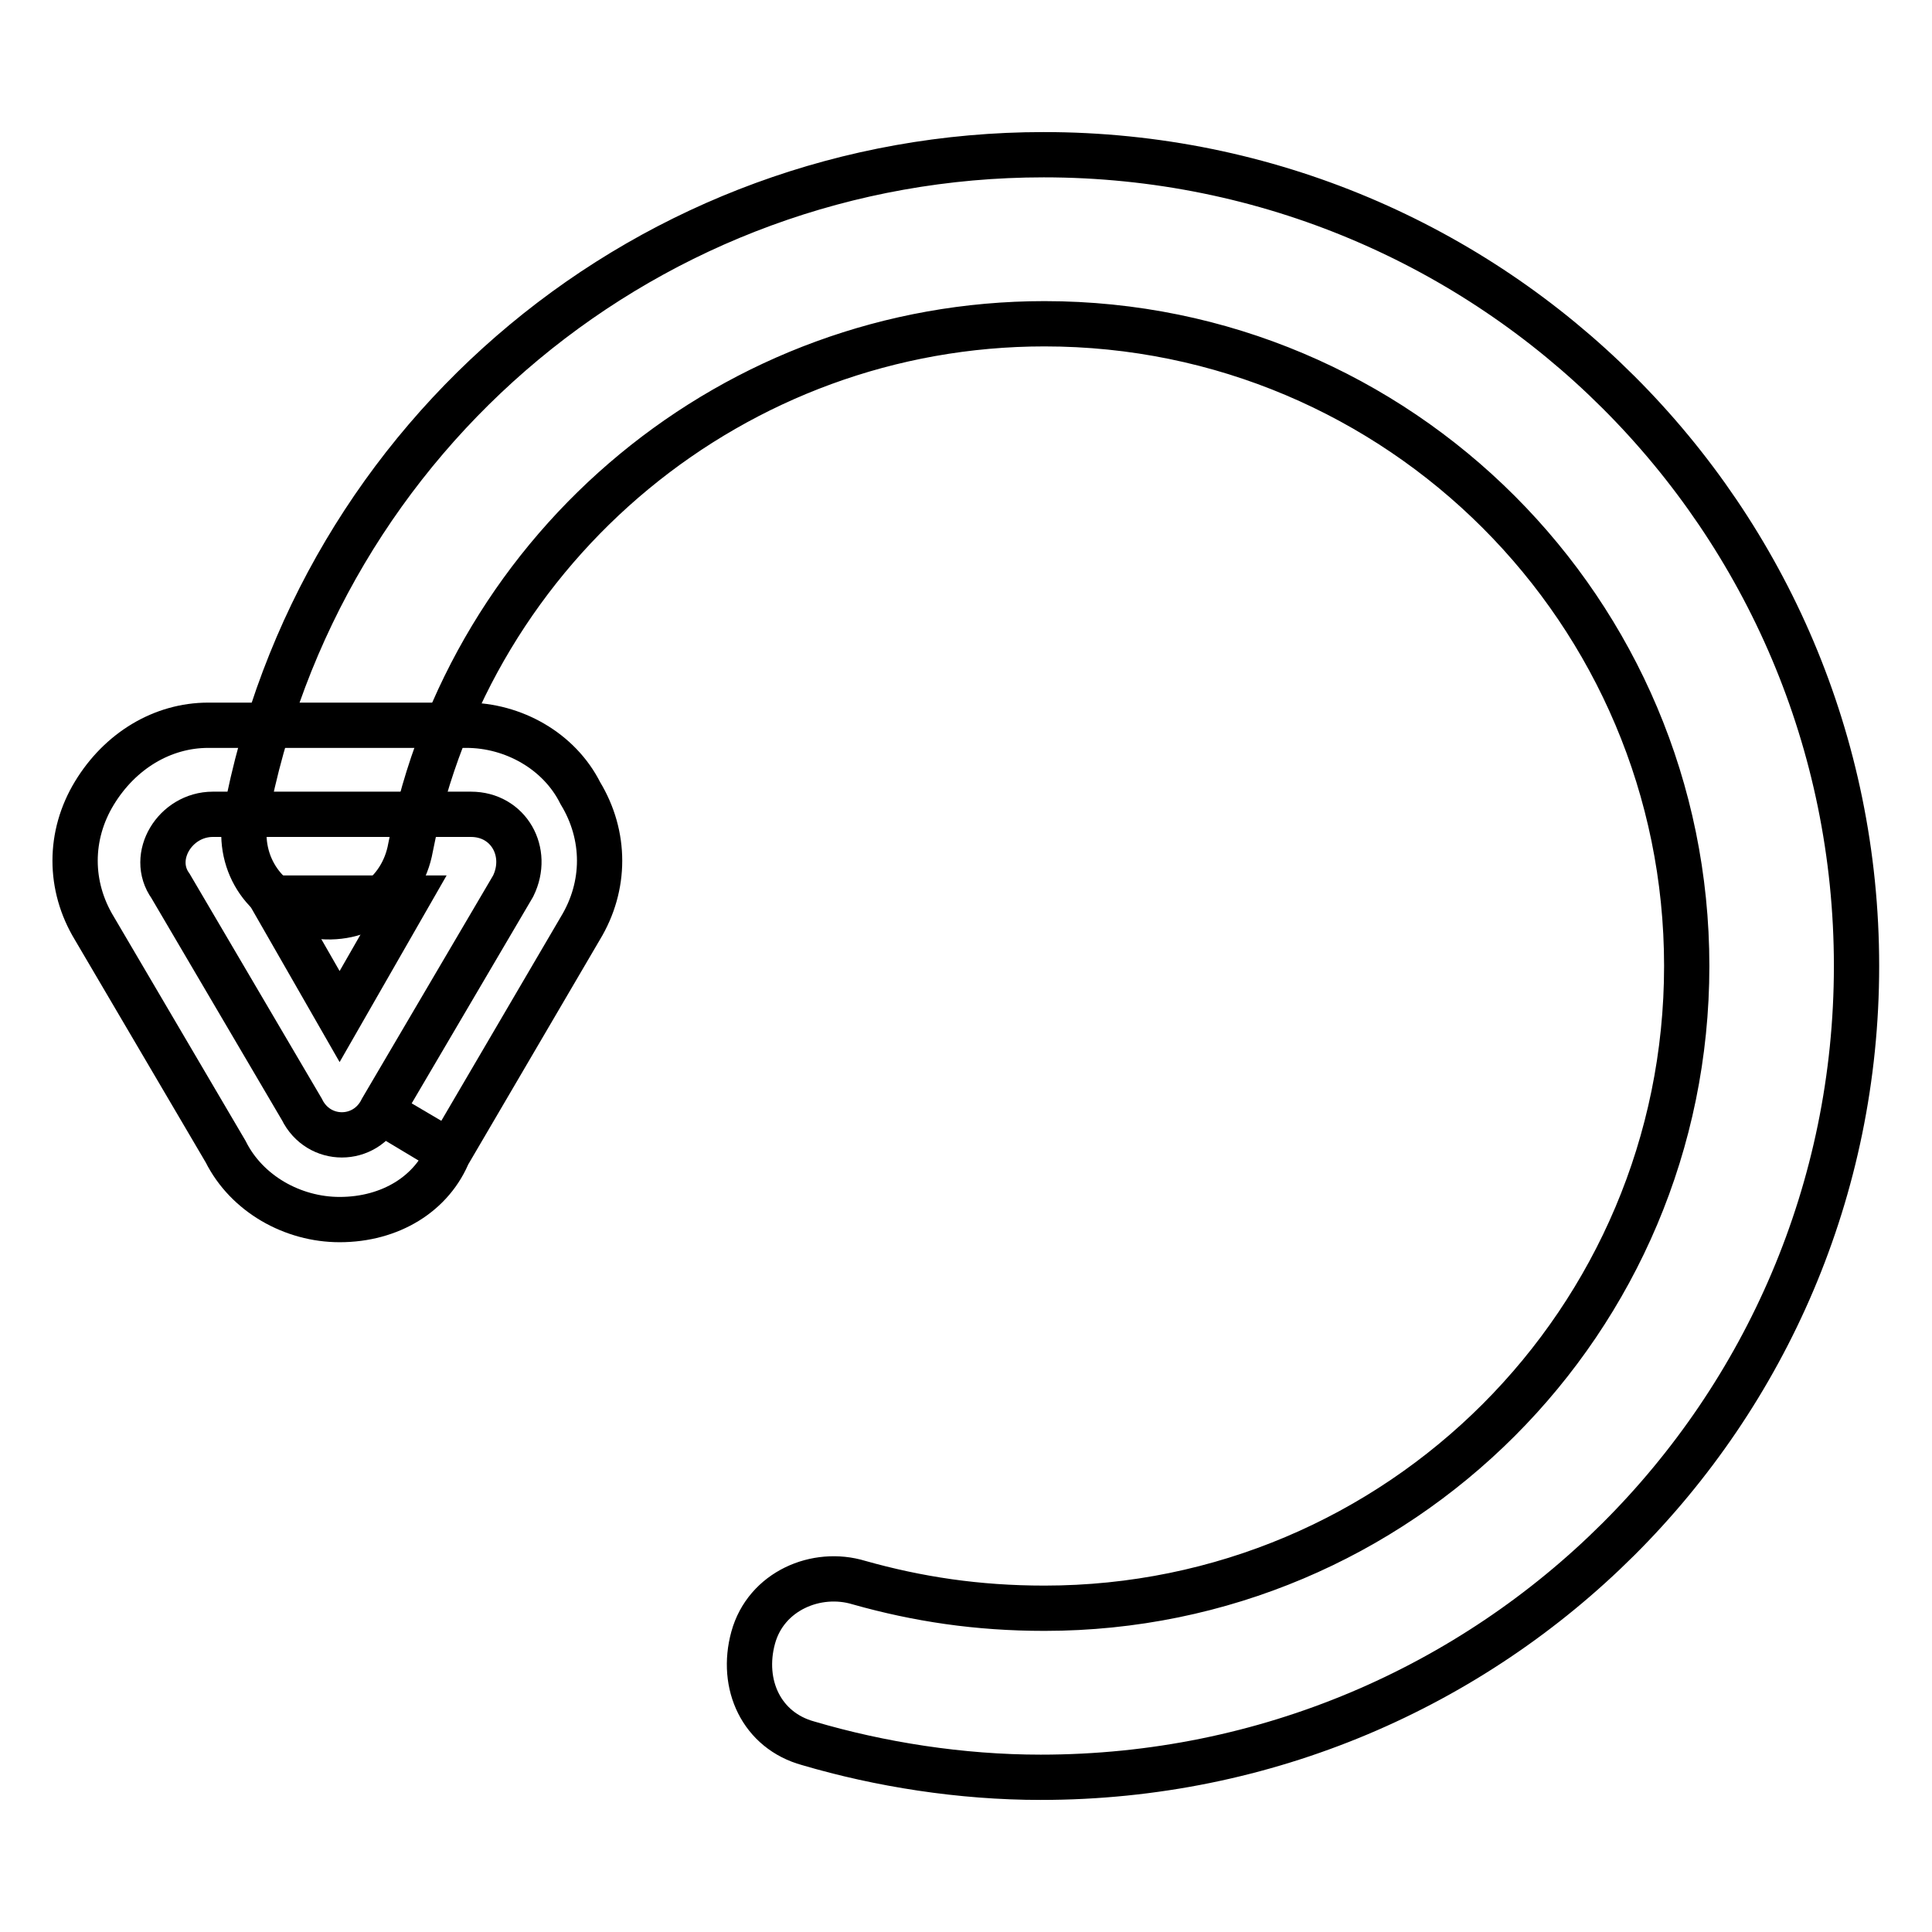
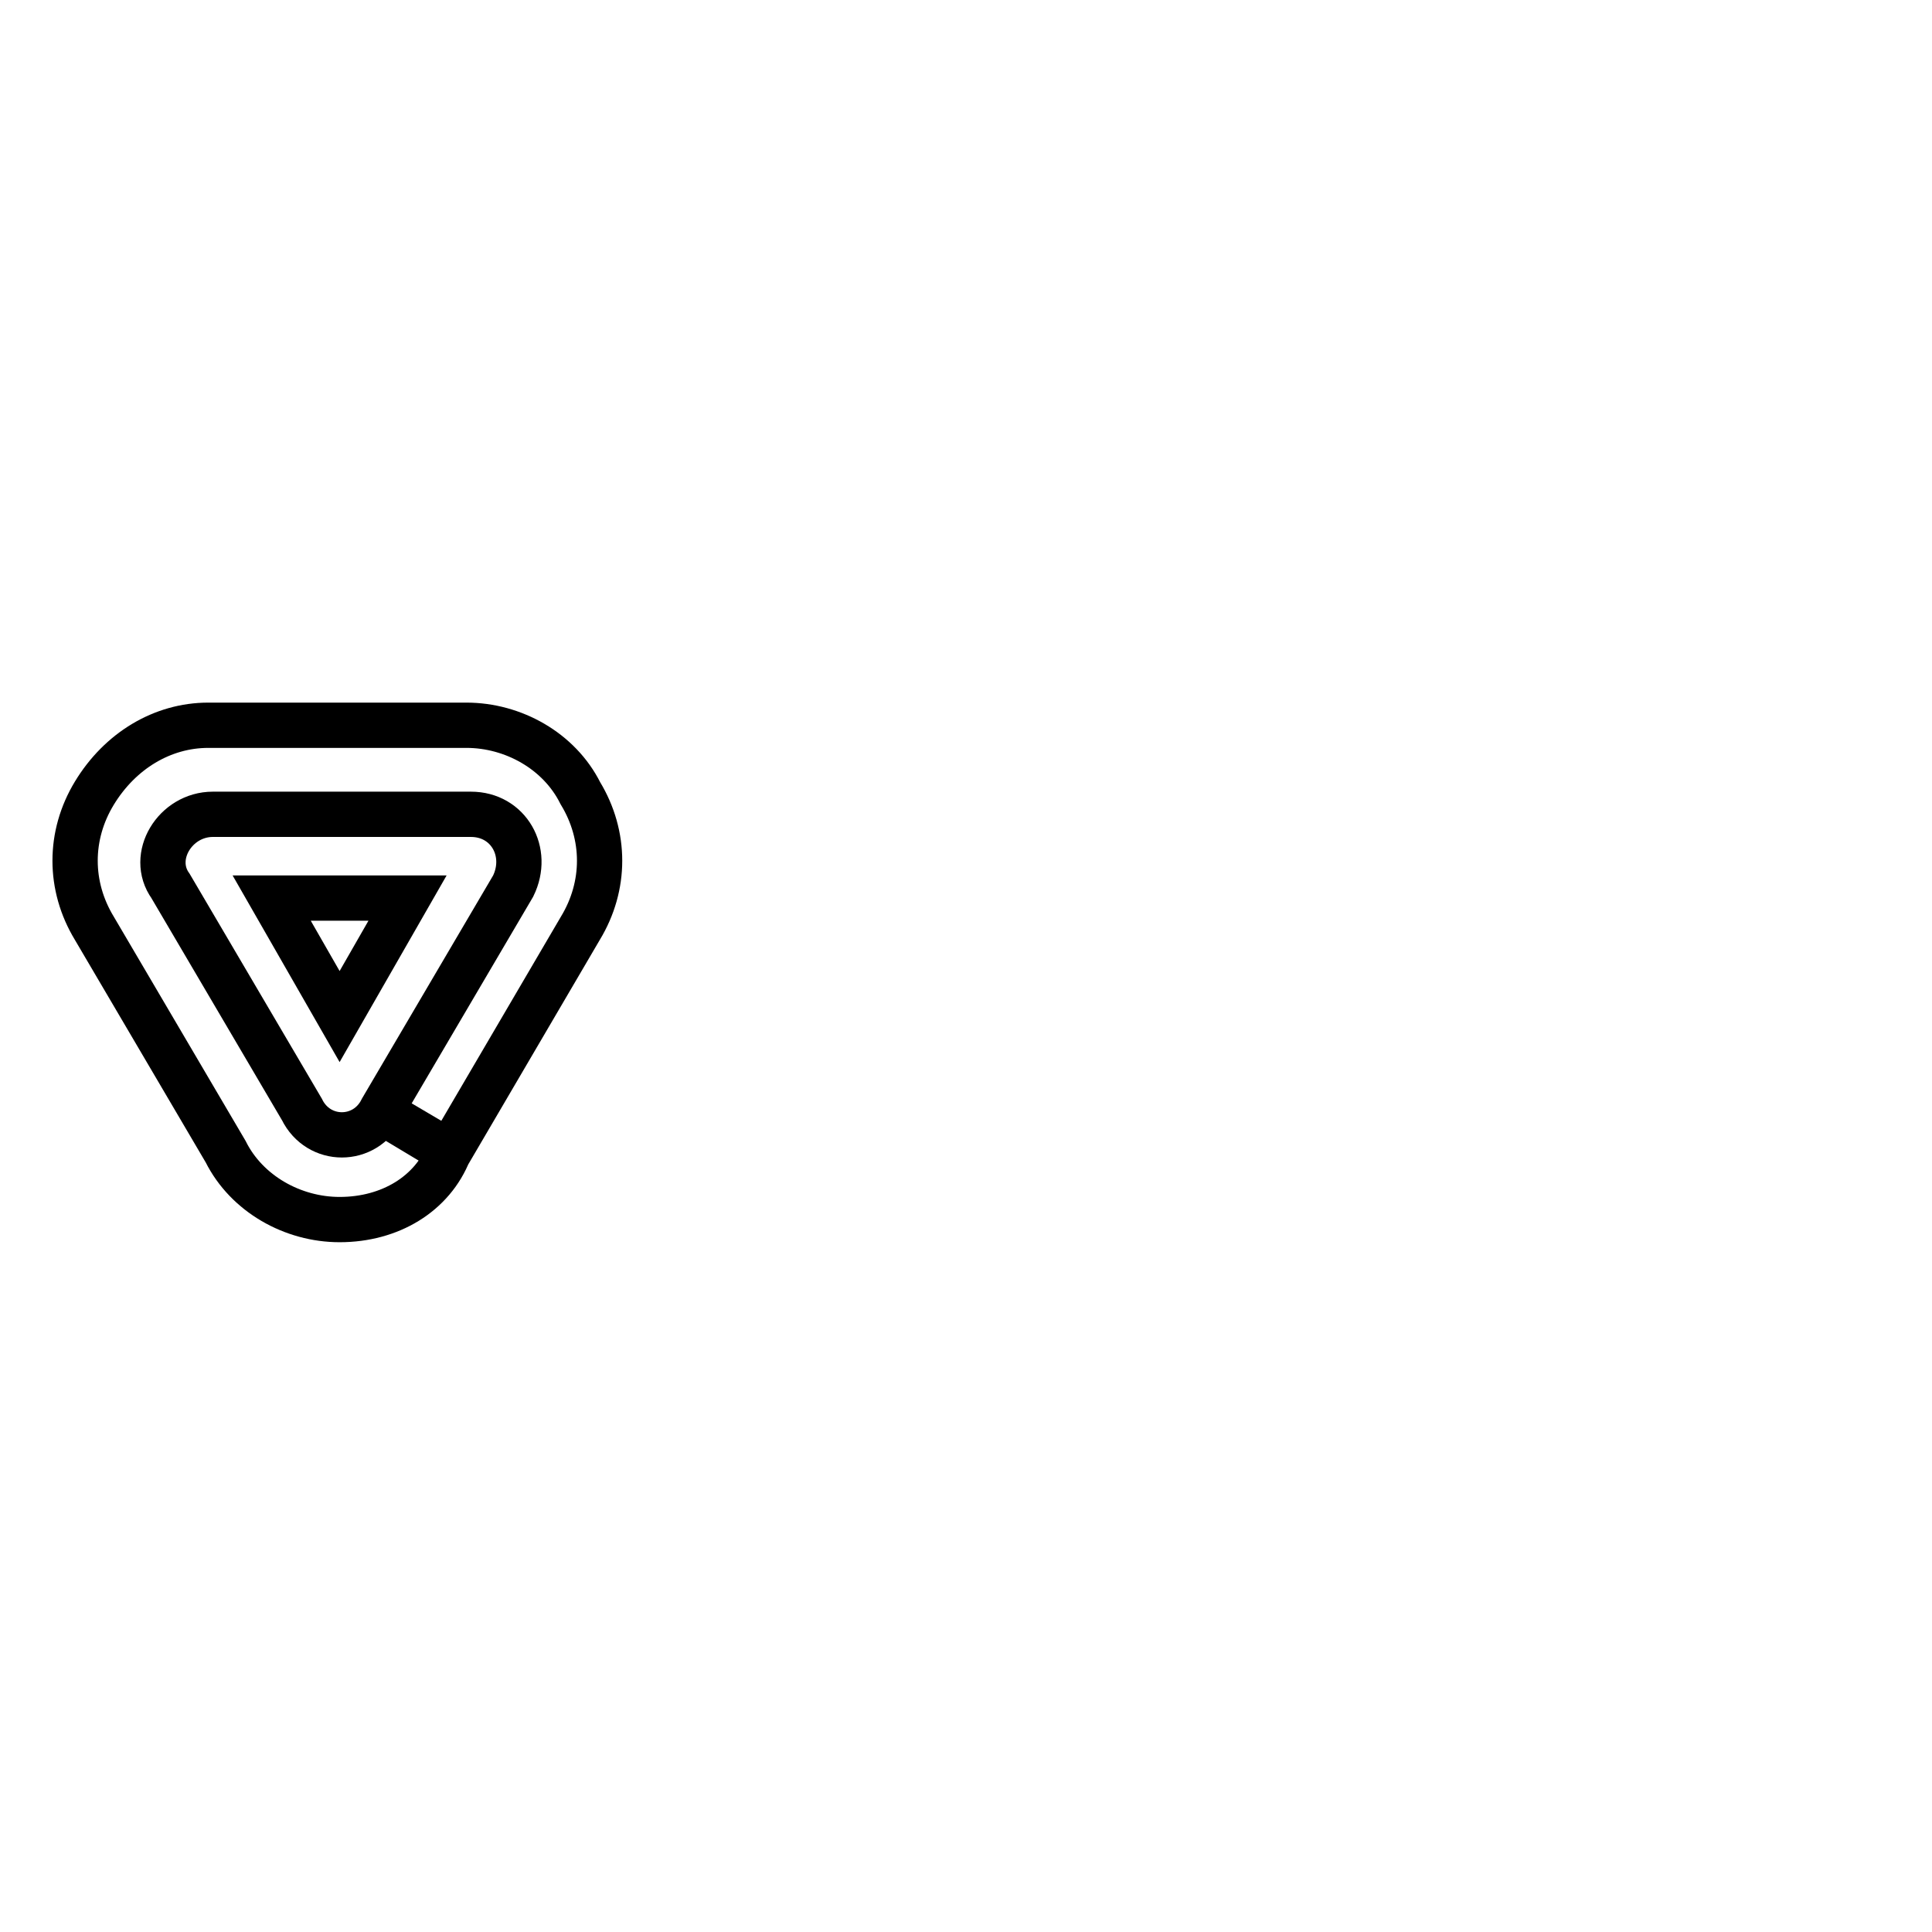
<svg xmlns="http://www.w3.org/2000/svg" version="1.1" x="0px" y="0px" viewBox="0 0 256 256" enable-background="new 0 0 256 256" xml:space="preserve">
  <g>
-     <path stroke-width="6" fill-opacity="0" stroke="#000000" d="M137.9,235.5c-10.6,0-21.3-1.7-30.8-4.5c-6.2-1.7-9-7.8-7.3-14c1.7-6.2,8.4-9,14-7.3 c7.8,2.2,15.7,3.4,24.6,3.4c47,0,85.1-38.1,85.1-85.1c0-47-38.1-85.1-85.1-85.1c-40.9,0-76.1,29.1-84,69.4 c-1.1,6.2-6.7,10.1-12.9,9c-6.2-1.1-10.1-6.7-9-12.9c9.5-51,53.8-87.9,105.8-87.9C197.8,20.5,246,68.6,246,128 C246,187.3,197.8,235.5,137.9,235.5z" />
    <path stroke-width="6" fill-opacity="0" stroke="#000000" d="M50.6,147L68,117.4c2.2-4.5-0.6-9.5-5.6-9.5H28.2c-5,0-8.4,5.6-5.6,9.5L40,147 C42.2,151.5,48.4,151.5,50.6,147z" />
    <path stroke-width="6" fill-opacity="0" stroke="#000000" d="M45,161.6c-6.2,0-12.3-3.4-15.1-9L12.5,123c-3.4-5.6-3.4-12.3,0-17.9c3.4-5.6,9-9,15.1-9h34.2 c6.2,0,12.3,3.4,15.1,9c3.4,5.6,3.4,12.3,0,17.9l-17.4,29.7L50,147l9.5,5.6C57.3,158.2,51.7,161.6,45,161.6L45,161.6z M36,119 l9,15.7l9-15.7H36z" />
  </g>
</svg>